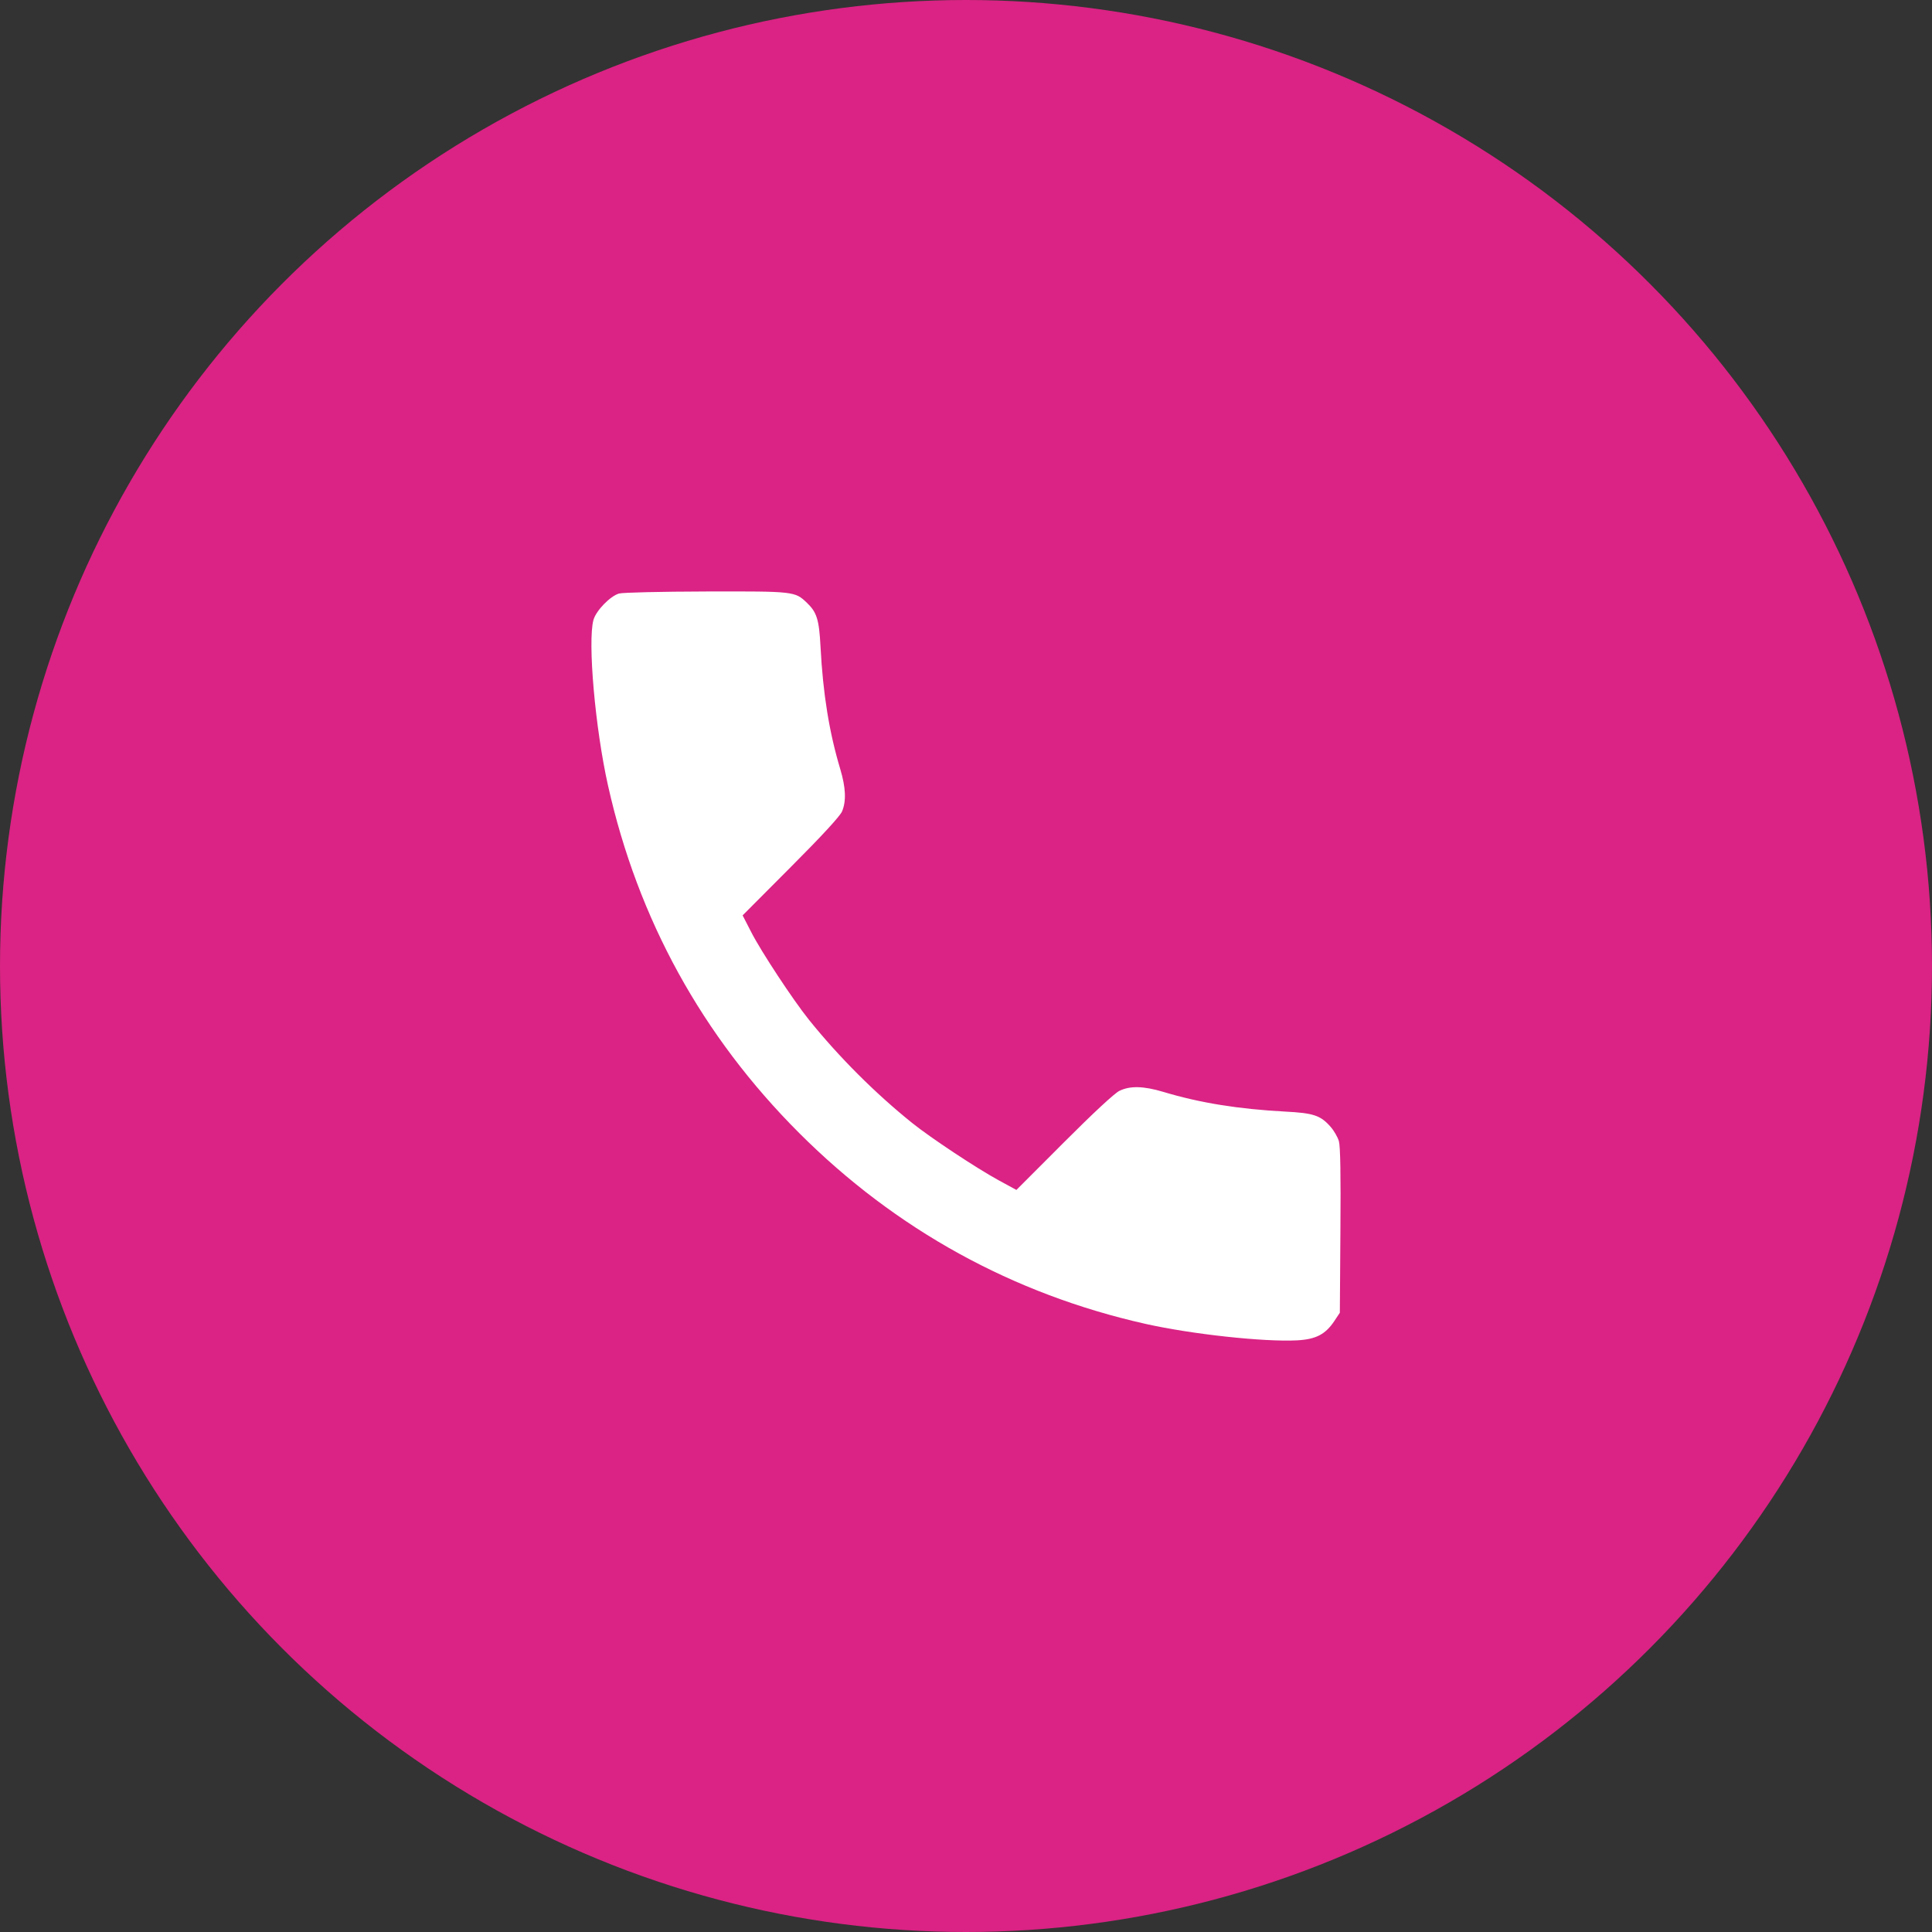
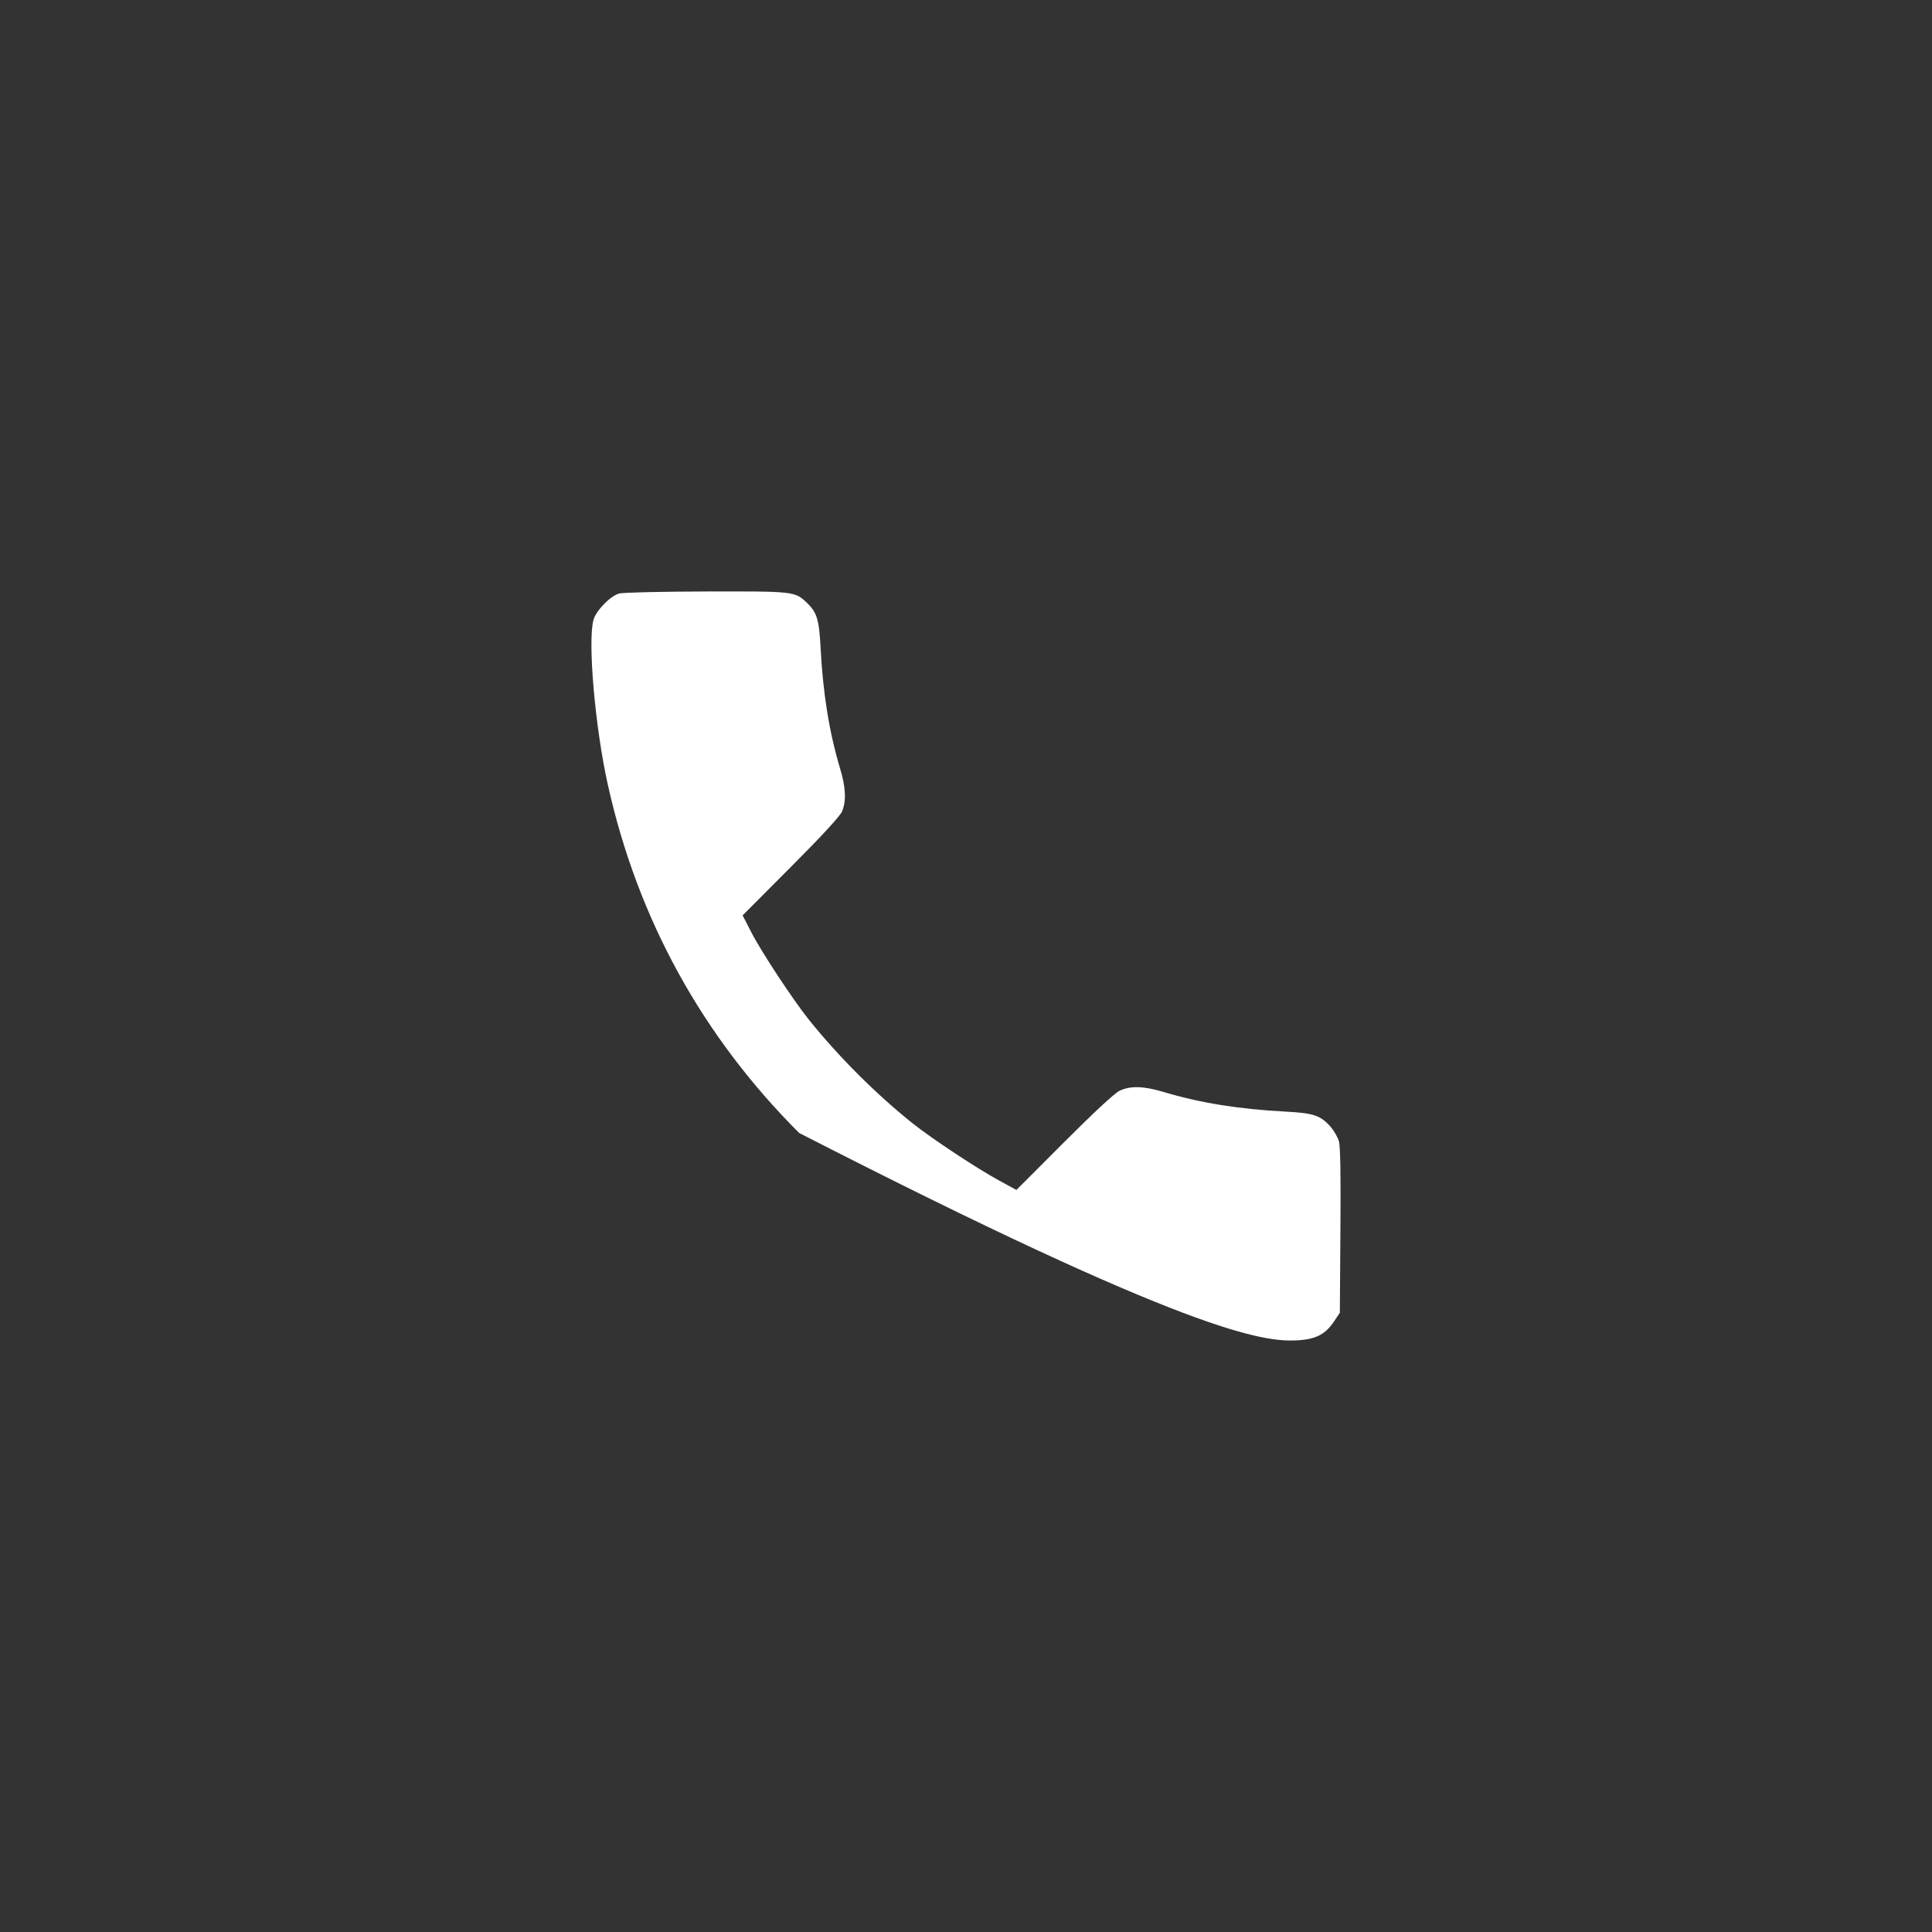
<svg xmlns="http://www.w3.org/2000/svg" width="34" height="34" viewBox="0 0 34 34" fill="none">
  <rect x="0" y="0" width="34" height="34" fill="#333333" stroke="none" />
-   <circle cx="17" cy="17" r="17" fill="#DA2384" />
-   <path fill-rule="evenodd" clip-rule="evenodd" d="M10.894 10.445C10.738 10.49 10.49 10.746 10.444 10.909C10.34 11.286 10.473 12.812 10.7 13.824C11.226 16.177 12.357 18.232 14.063 19.938C15.764 21.639 17.827 22.775 20.163 23.299C20.978 23.481 22.242 23.618 22.826 23.588C23.158 23.57 23.326 23.483 23.484 23.245L23.579 23.102L23.589 21.657C23.597 20.671 23.588 20.17 23.562 20.082C23.541 20.011 23.476 19.898 23.417 19.831C23.24 19.629 23.117 19.588 22.617 19.562C21.795 19.518 21.119 19.41 20.471 19.215C20.122 19.111 19.888 19.106 19.7 19.197C19.614 19.239 19.24 19.586 18.724 20.103L17.887 20.941L17.573 20.77C17.186 20.559 16.38 20.025 16.057 19.766C15.405 19.243 14.761 18.599 14.235 17.945C13.956 17.597 13.395 16.746 13.22 16.403L13.069 16.109L13.917 15.258C14.469 14.705 14.784 14.362 14.819 14.279C14.895 14.097 14.885 13.86 14.786 13.531C14.592 12.883 14.483 12.207 14.44 11.385C14.415 10.901 14.375 10.774 14.197 10.605C13.989 10.407 13.972 10.405 12.426 10.409C11.636 10.411 10.958 10.427 10.894 10.445Z" fill="white" />
+   <path fill-rule="evenodd" clip-rule="evenodd" d="M10.894 10.445C10.738 10.49 10.49 10.746 10.444 10.909C10.34 11.286 10.473 12.812 10.7 13.824C11.226 16.177 12.357 18.232 14.063 19.938C20.978 23.481 22.242 23.618 22.826 23.588C23.158 23.57 23.326 23.483 23.484 23.245L23.579 23.102L23.589 21.657C23.597 20.671 23.588 20.17 23.562 20.082C23.541 20.011 23.476 19.898 23.417 19.831C23.24 19.629 23.117 19.588 22.617 19.562C21.795 19.518 21.119 19.41 20.471 19.215C20.122 19.111 19.888 19.106 19.7 19.197C19.614 19.239 19.24 19.586 18.724 20.103L17.887 20.941L17.573 20.77C17.186 20.559 16.38 20.025 16.057 19.766C15.405 19.243 14.761 18.599 14.235 17.945C13.956 17.597 13.395 16.746 13.22 16.403L13.069 16.109L13.917 15.258C14.469 14.705 14.784 14.362 14.819 14.279C14.895 14.097 14.885 13.86 14.786 13.531C14.592 12.883 14.483 12.207 14.44 11.385C14.415 10.901 14.375 10.774 14.197 10.605C13.989 10.407 13.972 10.405 12.426 10.409C11.636 10.411 10.958 10.427 10.894 10.445Z" fill="white" />
</svg>